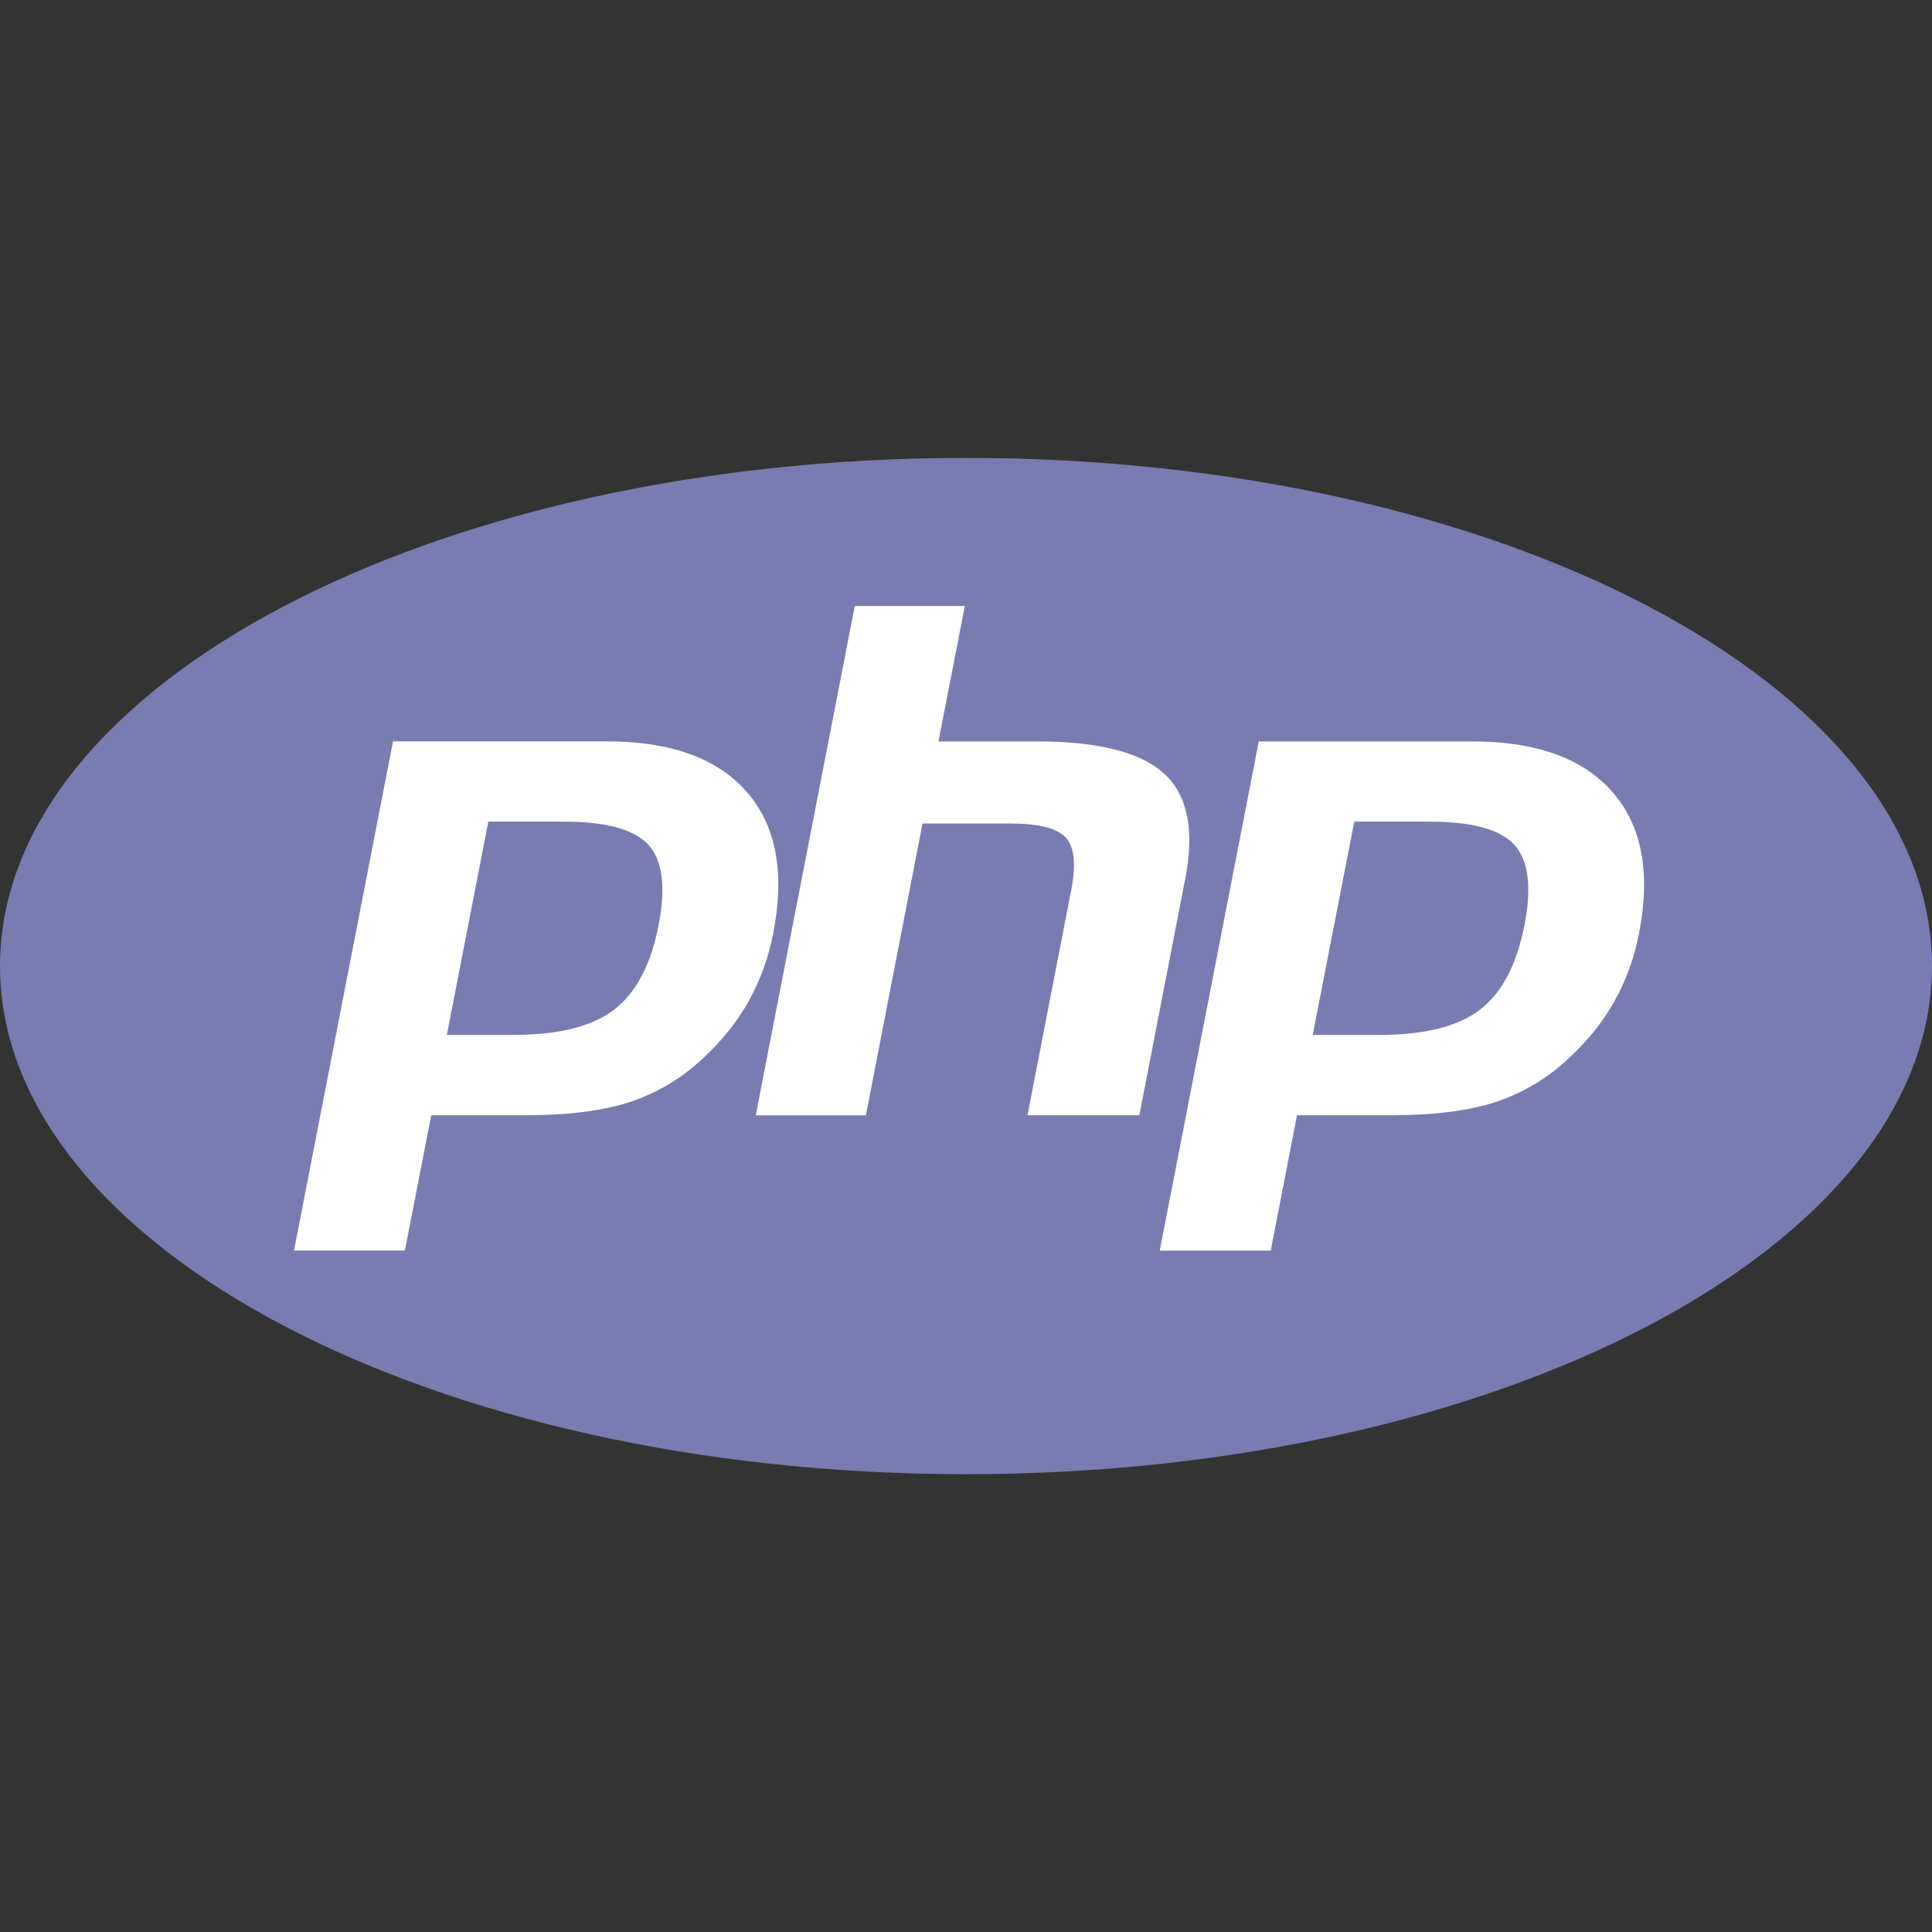
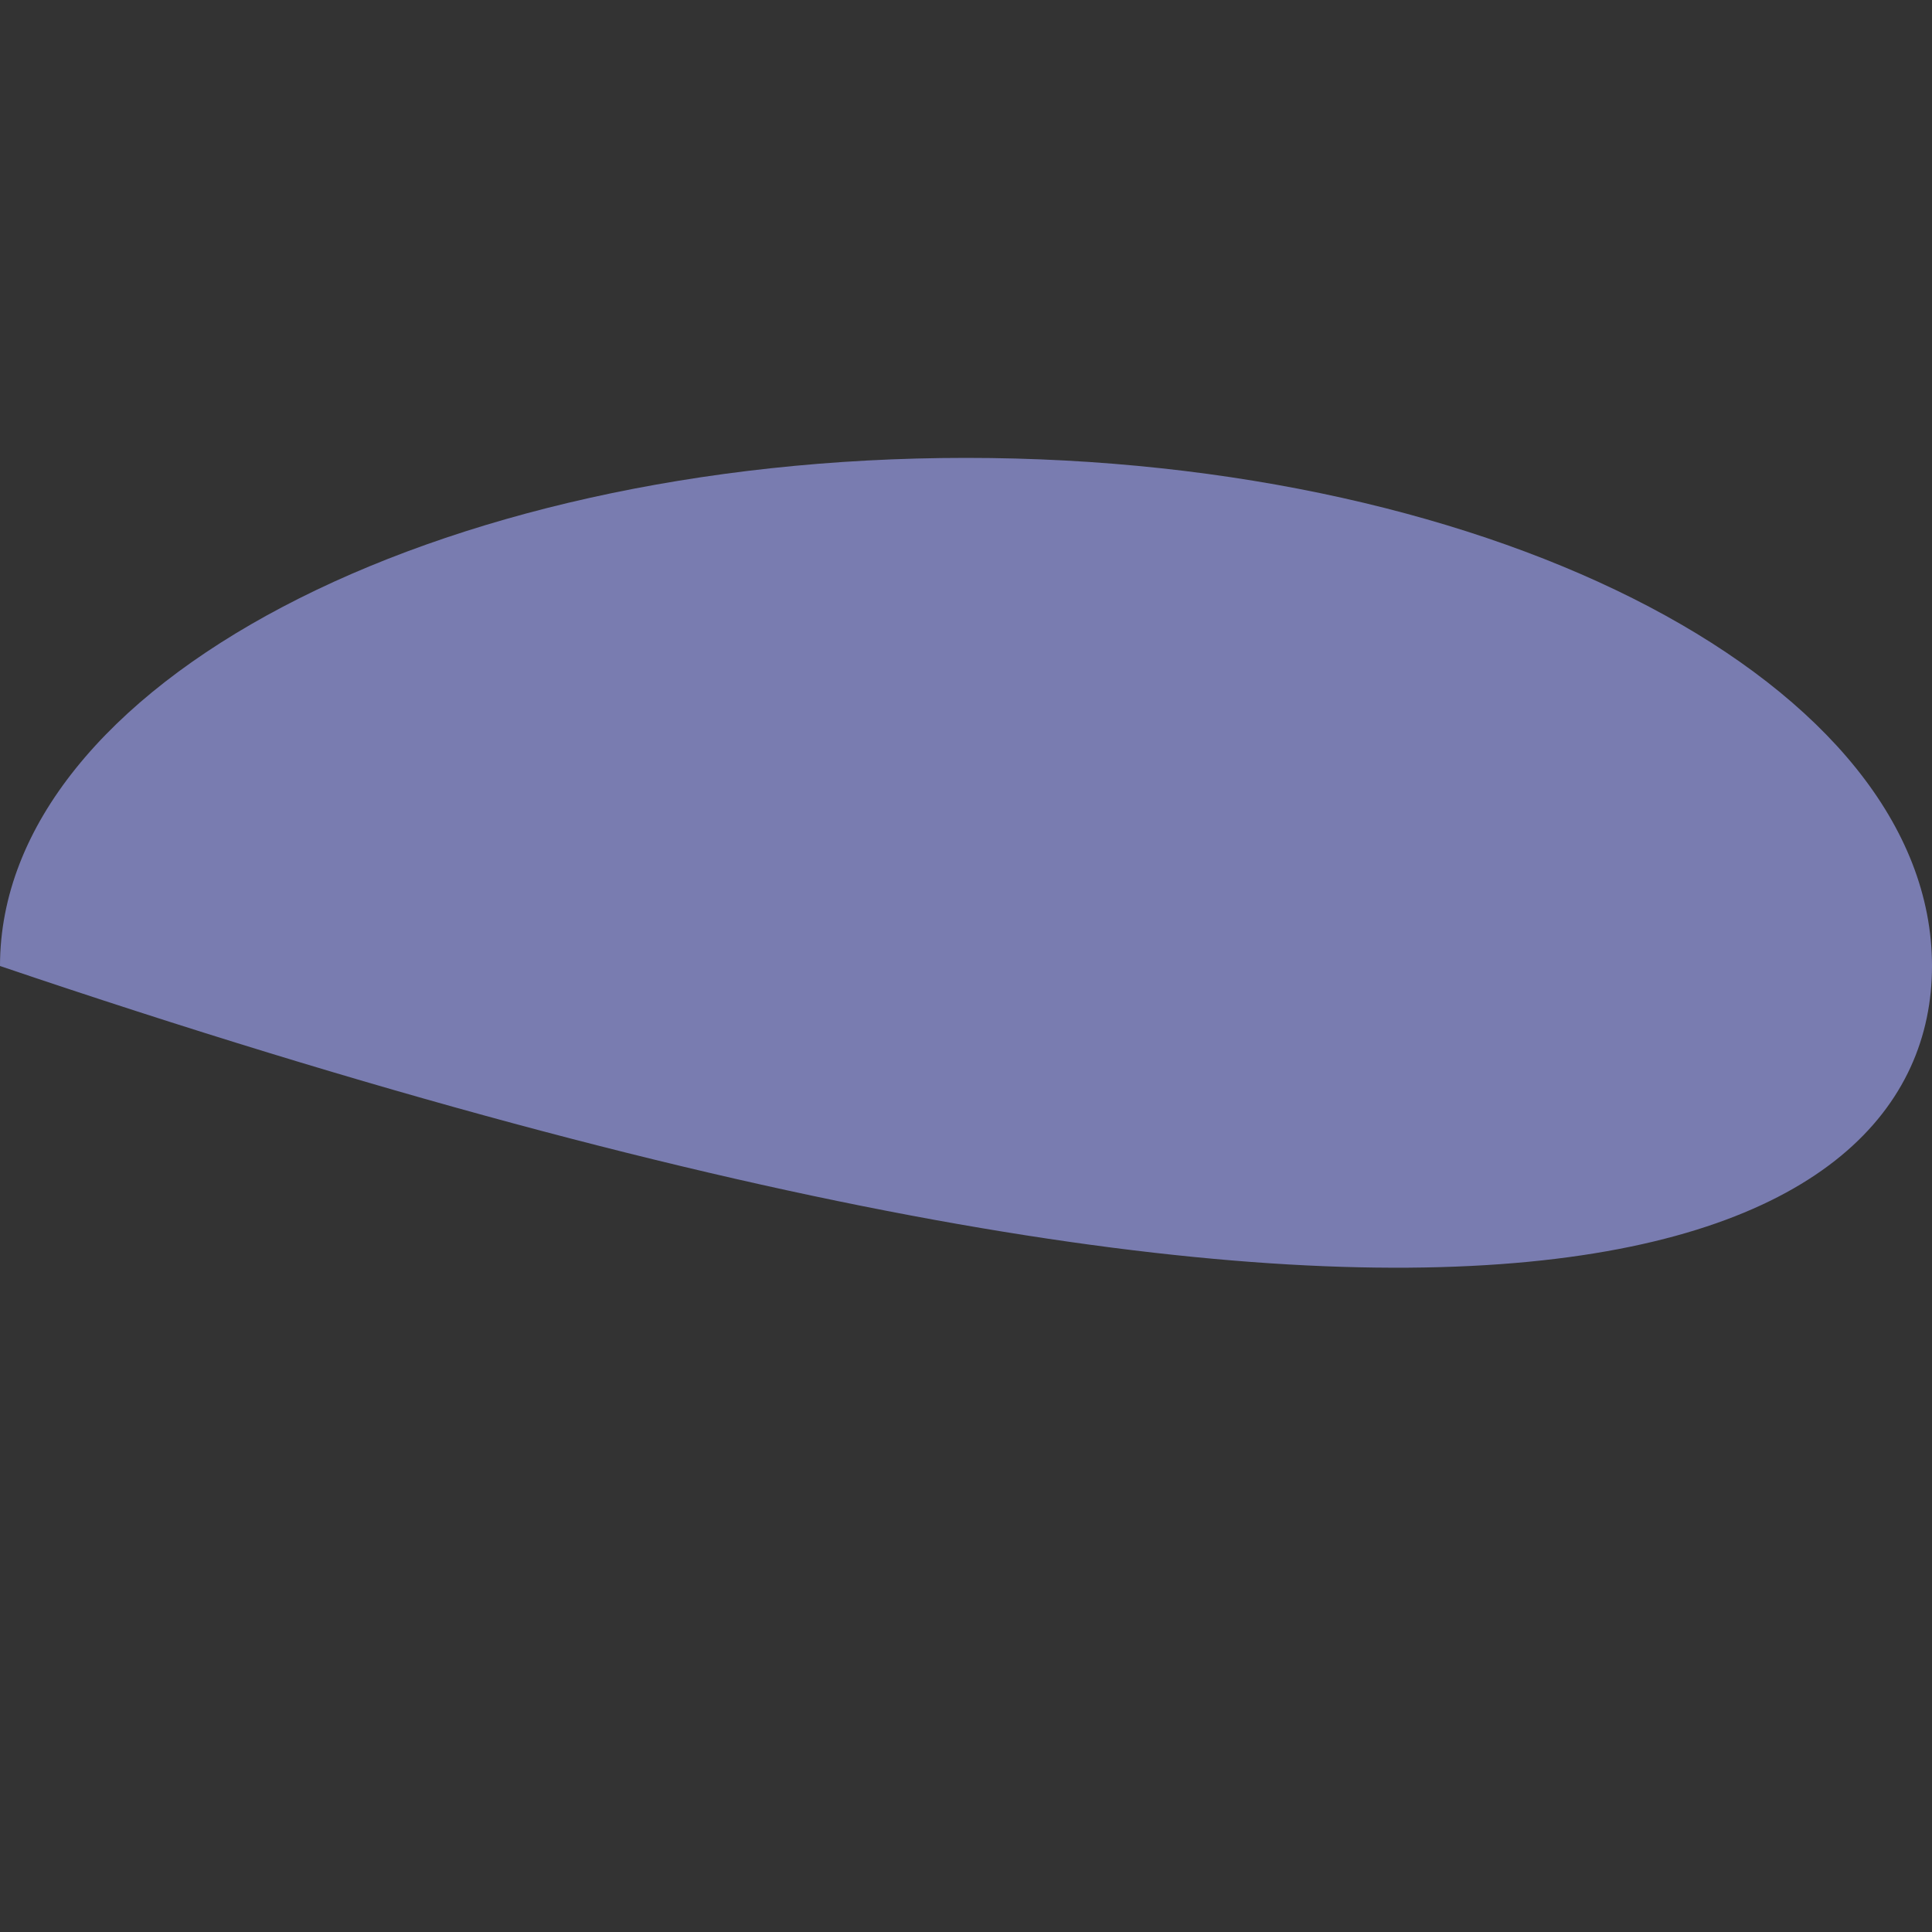
<svg xmlns="http://www.w3.org/2000/svg" width="28" height="28" viewBox="0 0 28 28" fill="none">
  <rect x="0" y="0" width="28" height="28" fill="#333333" stroke="none" />
-   <path d="M14 6.636C6.269 6.636 0 9.933 0 14C0 18.067 6.269 21.365 14 21.365C21.732 21.365 28 18.067 28 14C28 9.933 21.732 6.636 14 6.636Z" fill="#797CB0" />
-   <path d="M8.178 11.908H7.077L6.476 14.998H7.454C8.103 14.998 8.586 14.875 8.903 14.631C9.22 14.386 9.434 13.979 9.545 13.407C9.652 12.859 9.603 12.472 9.4 12.246C9.196 12.021 8.79 11.908 8.178 11.908ZM10.197 15.329C9.892 15.62 9.526 15.84 9.127 15.972C8.735 16.098 8.234 16.163 7.628 16.163H6.25L5.868 18.124H4.261L5.696 10.744H8.787C9.717 10.744 10.395 10.988 10.822 11.476C11.249 11.964 11.377 12.646 11.207 13.521C11.142 13.867 11.022 14.2 10.851 14.509C10.684 14.806 10.466 15.08 10.197 15.329ZM14.891 16.163L15.525 12.898C15.598 12.527 15.57 12.272 15.446 12.138C15.321 12.003 15.054 11.935 14.644 11.935H13.37L12.549 16.164H10.953L12.388 8.783H13.983L13.601 10.745H15.022C15.917 10.745 16.533 10.901 16.872 11.213C17.212 11.524 17.313 12.03 17.179 12.728L16.512 16.163H14.891ZM23.755 13.521C23.69 13.867 23.57 14.201 23.399 14.509C23.232 14.806 23.014 15.08 22.744 15.329C22.44 15.62 22.074 15.839 21.674 15.972C21.282 16.098 20.782 16.163 20.174 16.163H18.797L18.416 18.125H16.808L18.243 10.745H21.334C22.264 10.745 22.941 10.989 23.368 11.478C23.795 11.964 23.925 12.646 23.755 13.521ZM20.727 11.908H19.627L19.025 14.998H20.003C20.652 14.998 21.135 14.875 21.452 14.631C21.769 14.386 21.982 13.979 22.094 13.407C22.202 12.859 22.152 12.472 21.949 12.246C21.746 12.021 21.337 11.908 20.727 11.908Z" fill="white" />
+   <path d="M14 6.636C6.269 6.636 0 9.933 0 14C21.732 21.365 28 18.067 28 14C28 9.933 21.732 6.636 14 6.636Z" fill="#797CB0" />
</svg>